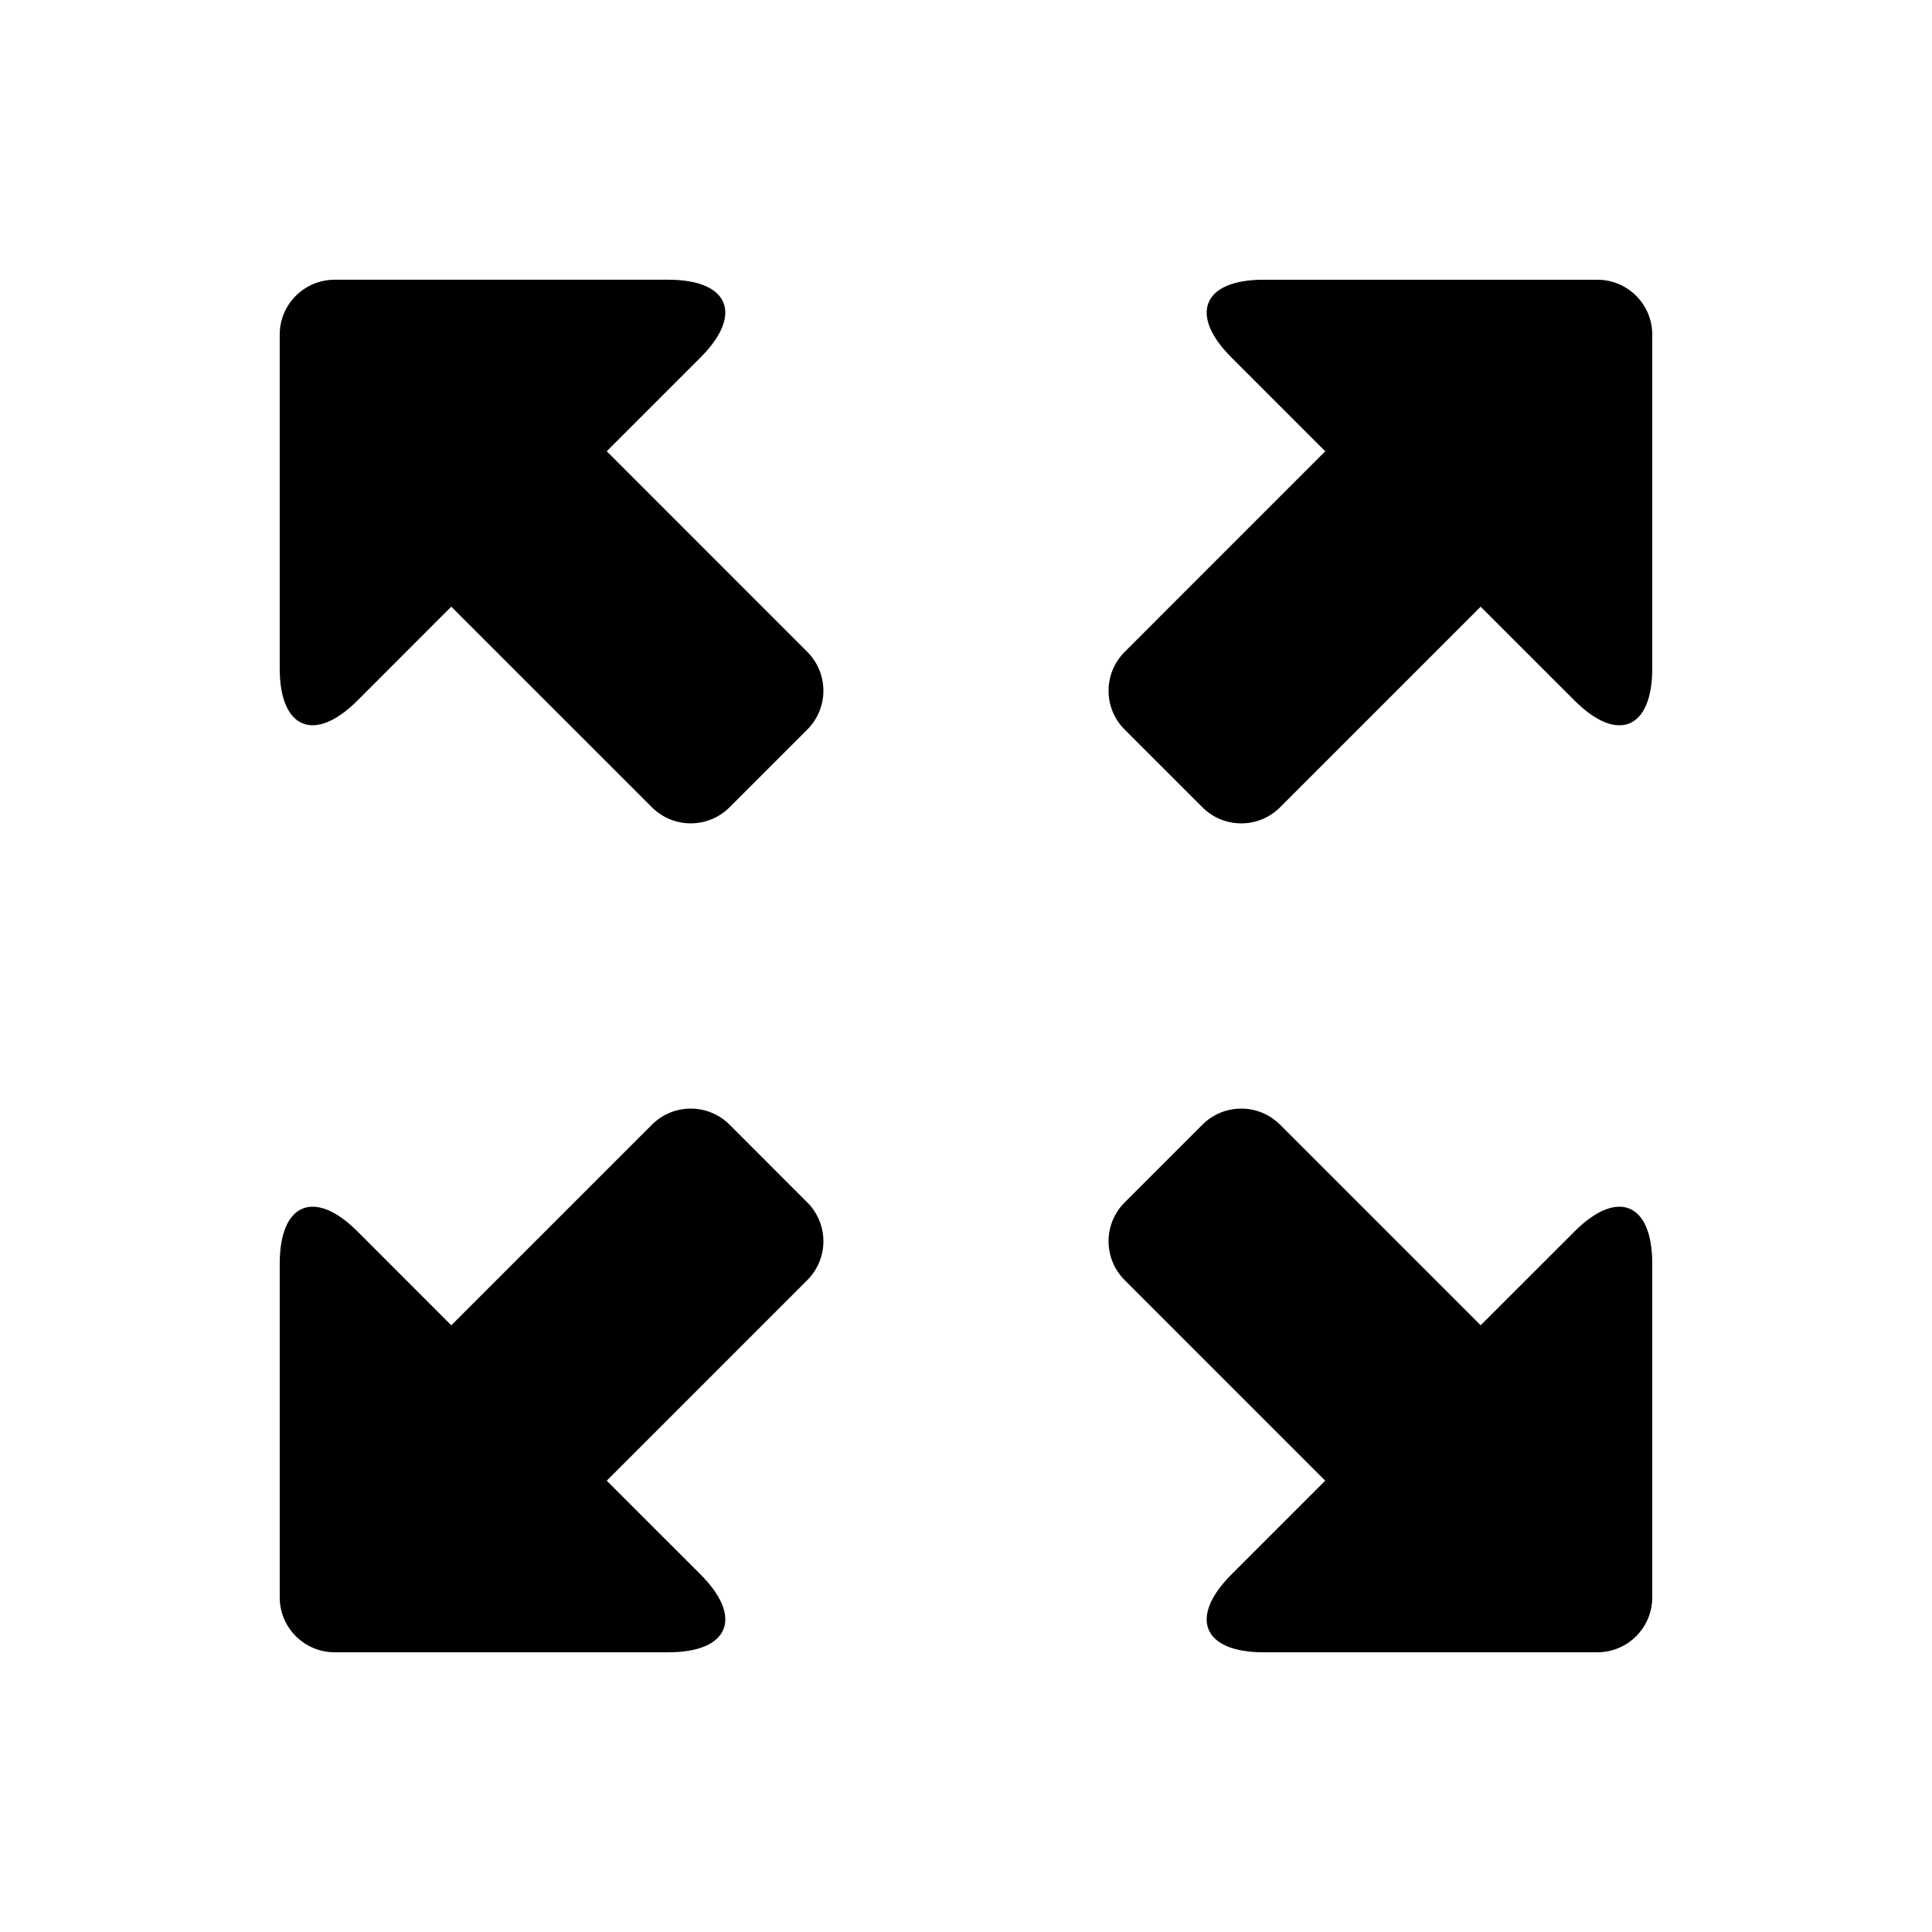
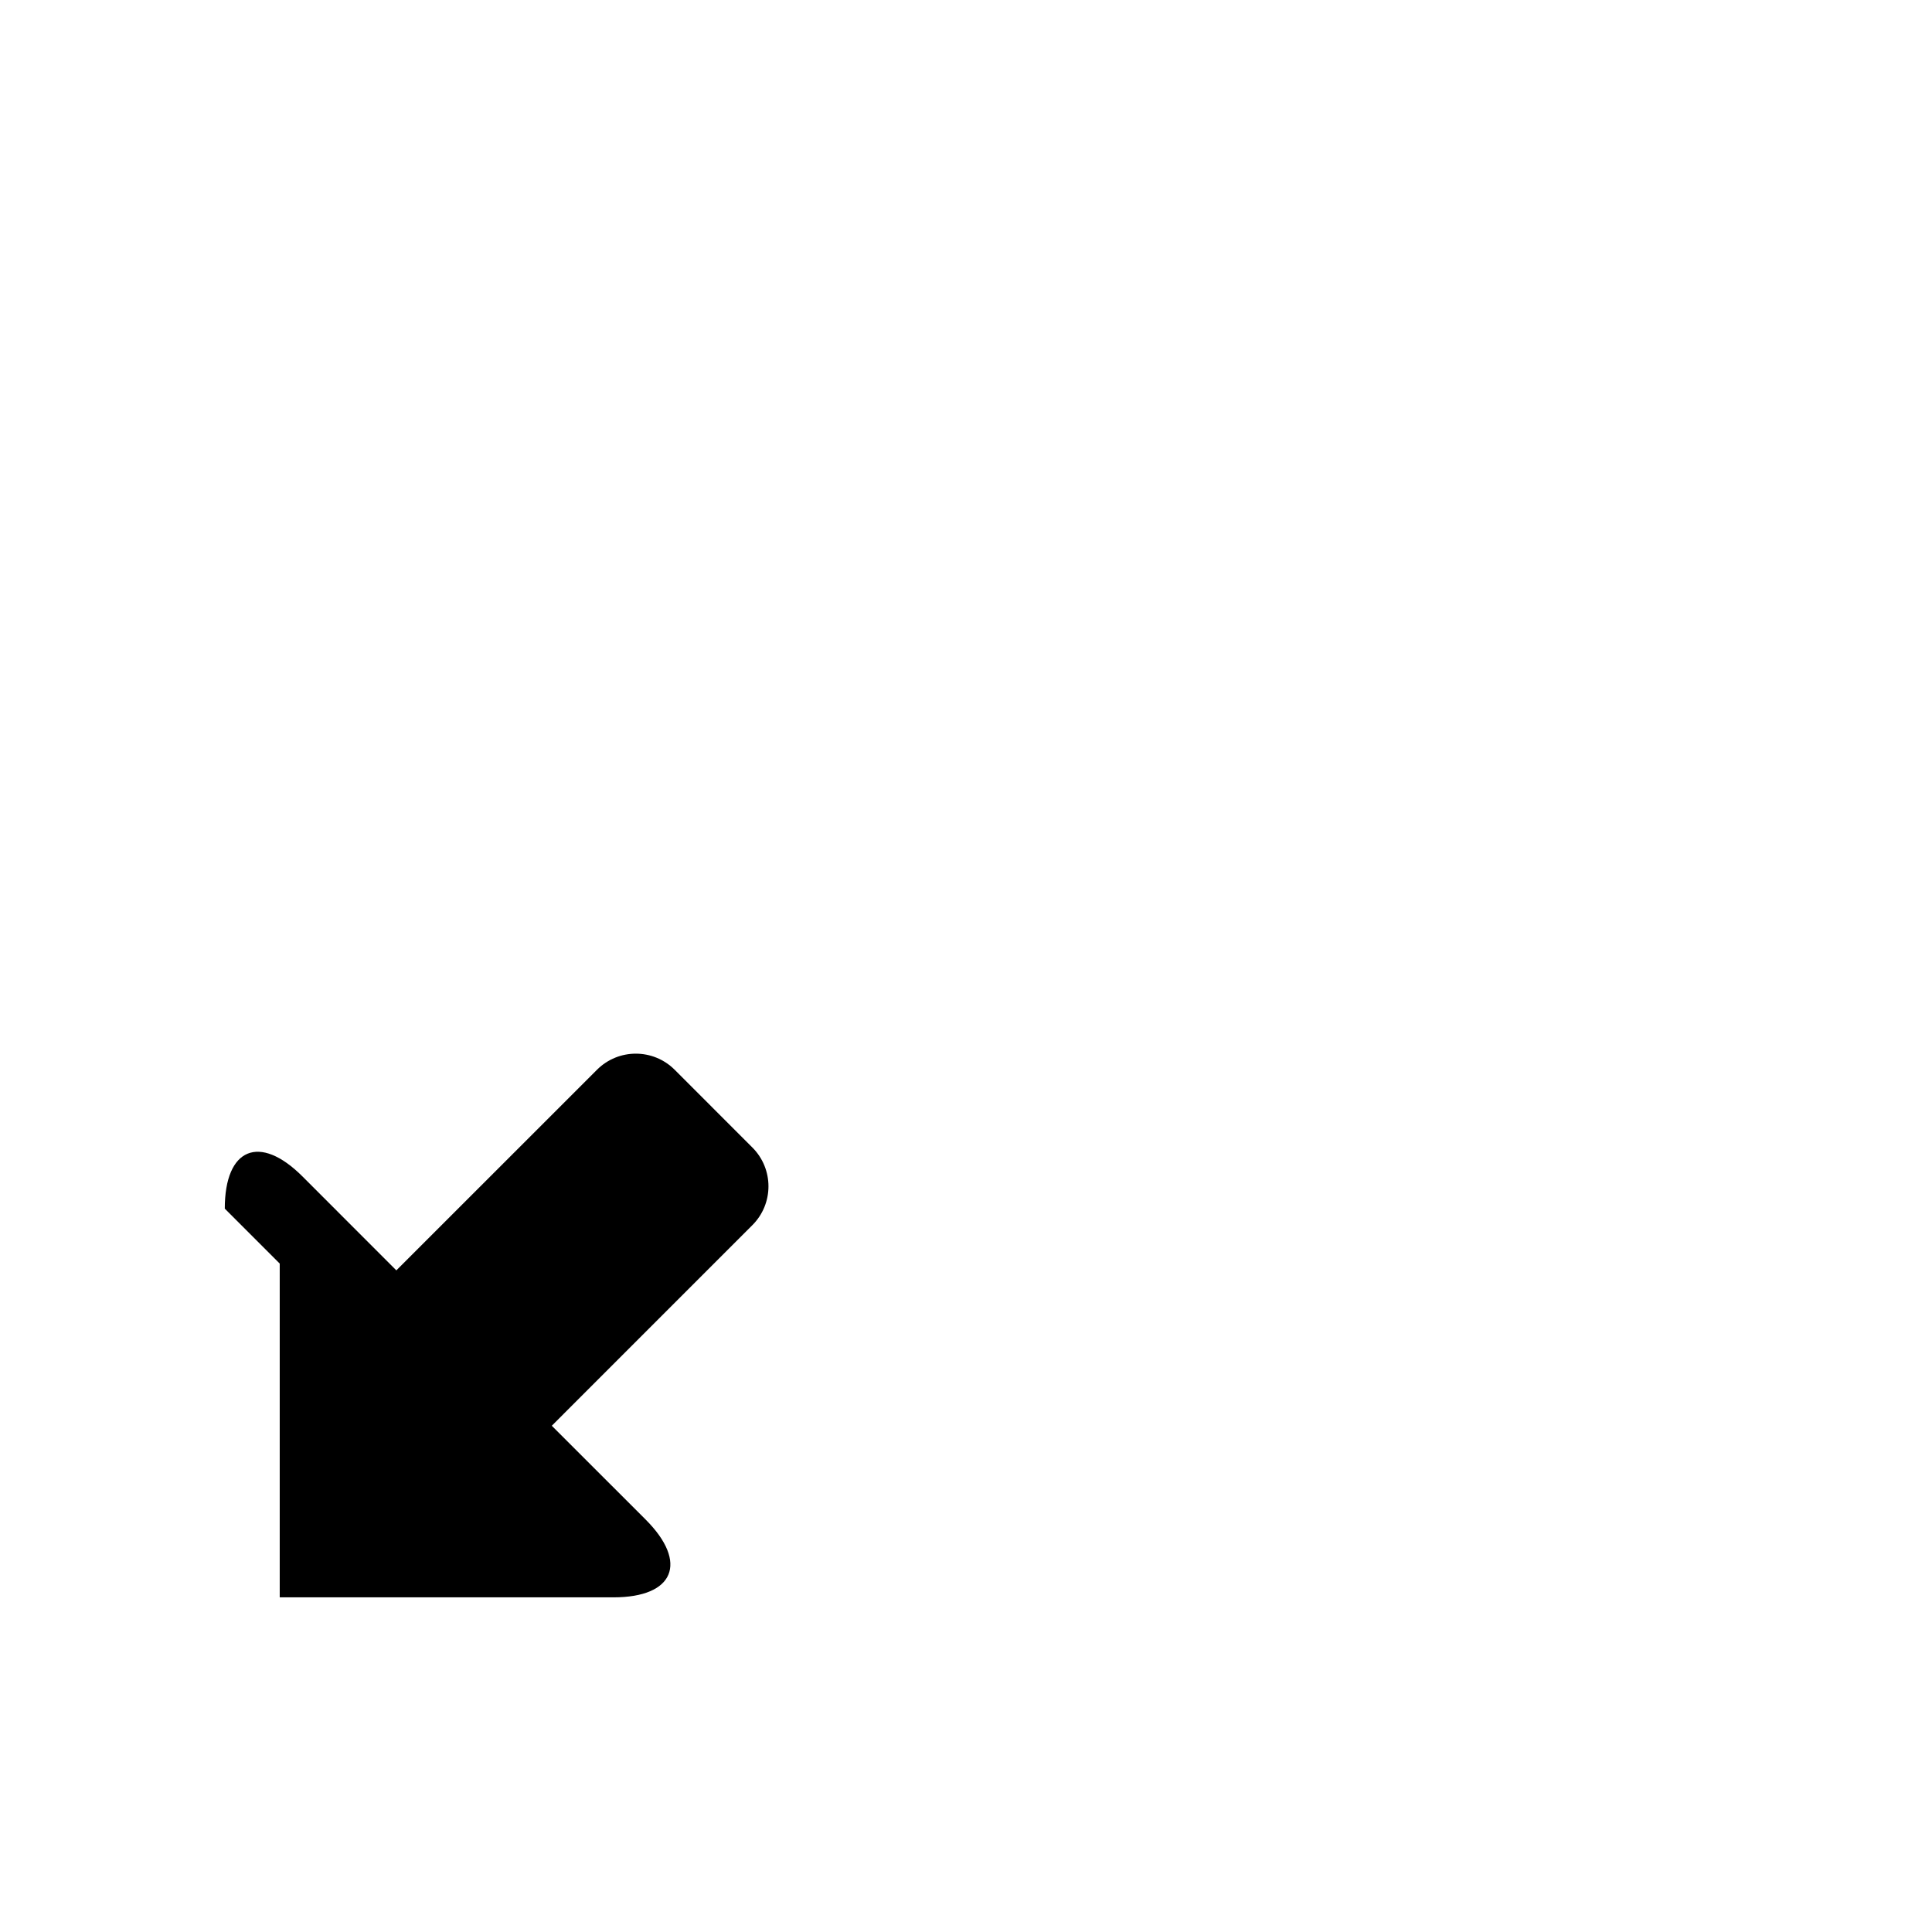
<svg xmlns="http://www.w3.org/2000/svg" fill="#000000" width="800px" height="800px" version="1.1" viewBox="144 144 512 512">
  <g>
-     <path d="m321.12 218.13h-88.434c-8.035 0-14.559 6.516-14.559 14.551v88.449c0 16.086 9.227 19.891 20.602 8.523l24.863-24.883 53.168 53.16c5.684 5.691 14.902 5.691 20.594 0l20.586-20.586c5.691-5.684 5.691-14.902 0-20.594l-53.152-53.16 24.875-24.879c11.375-11.371 7.559-20.582-8.543-20.582z" />
-     <path d="m442.05 483.24 53.152 53.16-24.879 24.879c-11.367 11.375-7.547 20.594 8.523 20.594h88.461c8.043 0 14.559-6.516 14.559-14.559v-88.453c0-16.078-9.211-19.898-20.586-8.523l-24.891 24.875-53.152-53.152c-5.684-5.691-14.91-5.691-20.594 0l-20.594 20.59c-5.691 5.695-5.691 14.906 0 20.59z" />
-     <path d="m442.05 337.35 20.594 20.586c5.684 5.691 14.91 5.691 20.594 0l53.152-53.152 24.891 24.879c11.375 11.375 20.586 7.555 20.586-8.535v-88.445c0-8.035-6.516-14.551-14.559-14.551h-88.461c-16.07 0-19.891 9.211-8.516 20.586l24.875 24.879-53.152 53.16c-5.695 5.691-5.695 14.91-0.004 20.594z" />
-     <path d="m218.13 478.86v88.453c0 8.043 6.523 14.559 14.559 14.559h88.449c16.086 0 19.898-9.219 8.543-20.594l-24.891-24.879 53.152-53.16c5.691-5.684 5.691-14.895 0-20.586l-20.586-20.594c-5.691-5.691-14.91-5.691-20.594 0l-53.168 53.16-24.863-24.879c-11.375-11.379-20.602-7.559-20.602 8.52z" />
+     <path d="m218.13 478.86v88.453h88.449c16.086 0 19.898-9.219 8.543-20.594l-24.891-24.879 53.152-53.16c5.691-5.684 5.691-14.895 0-20.586l-20.586-20.594c-5.691-5.691-14.91-5.691-20.594 0l-53.168 53.16-24.863-24.879c-11.375-11.379-20.602-7.559-20.602 8.52z" />
  </g>
</svg>